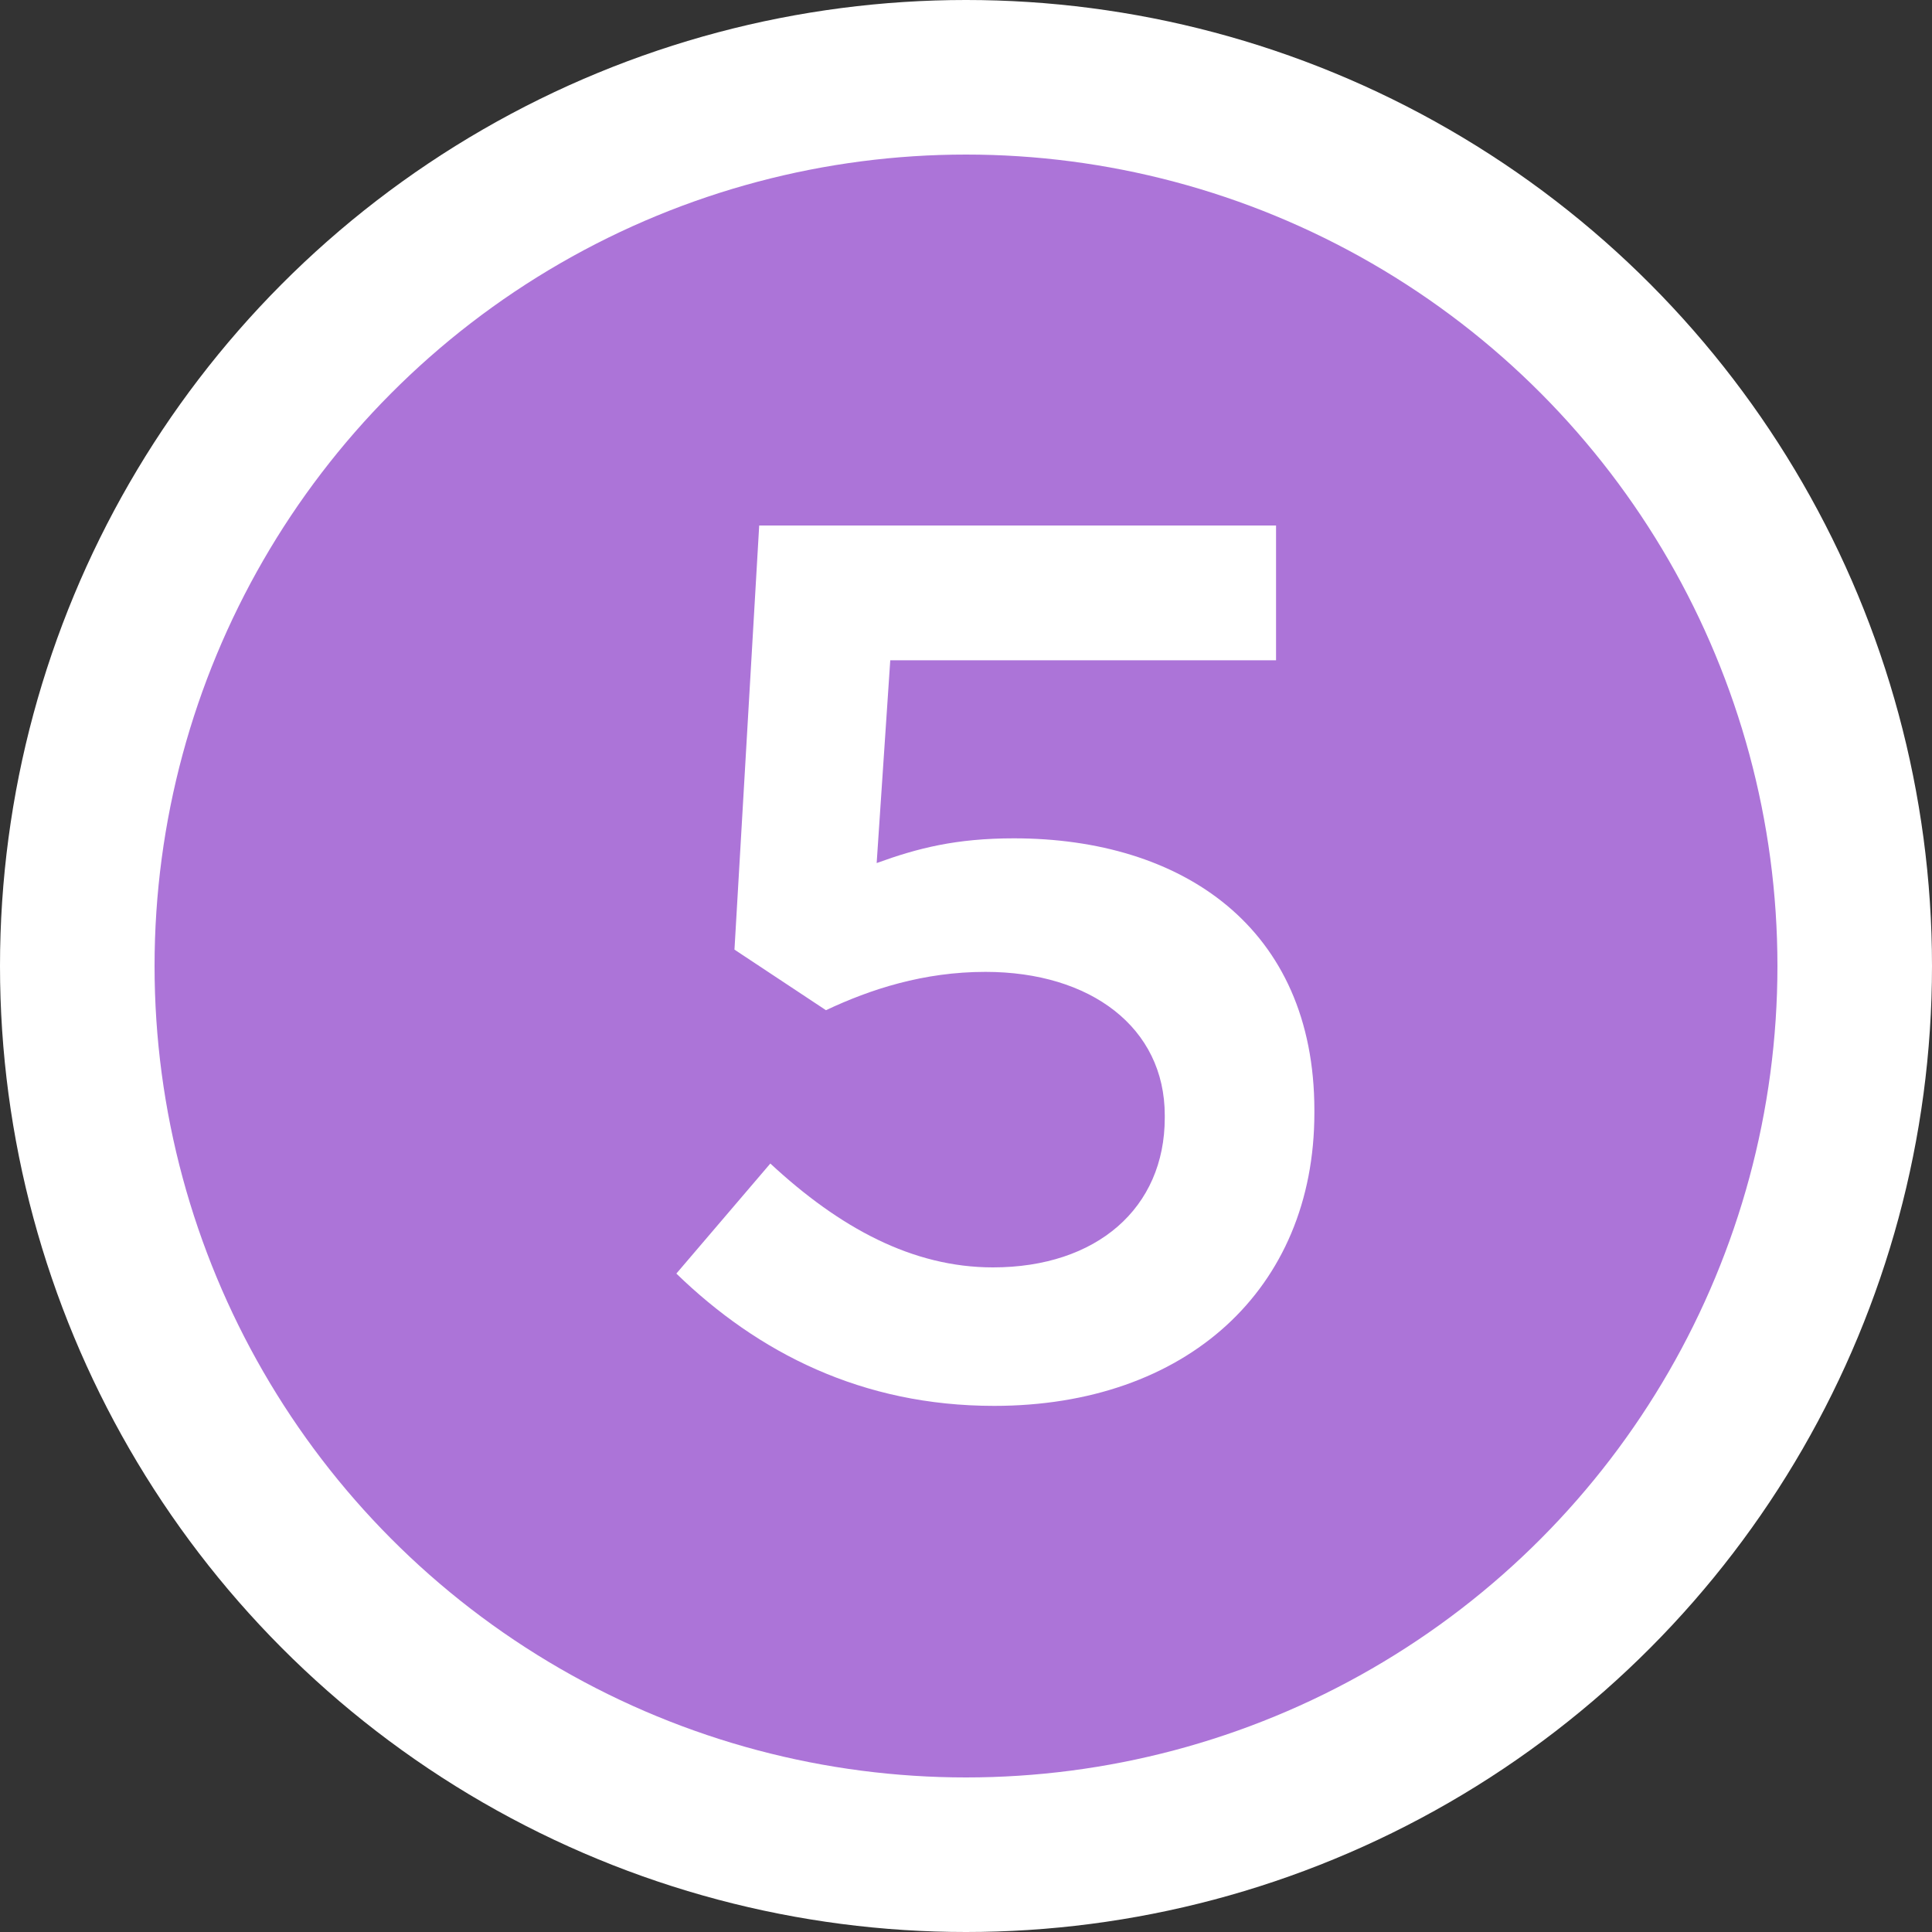
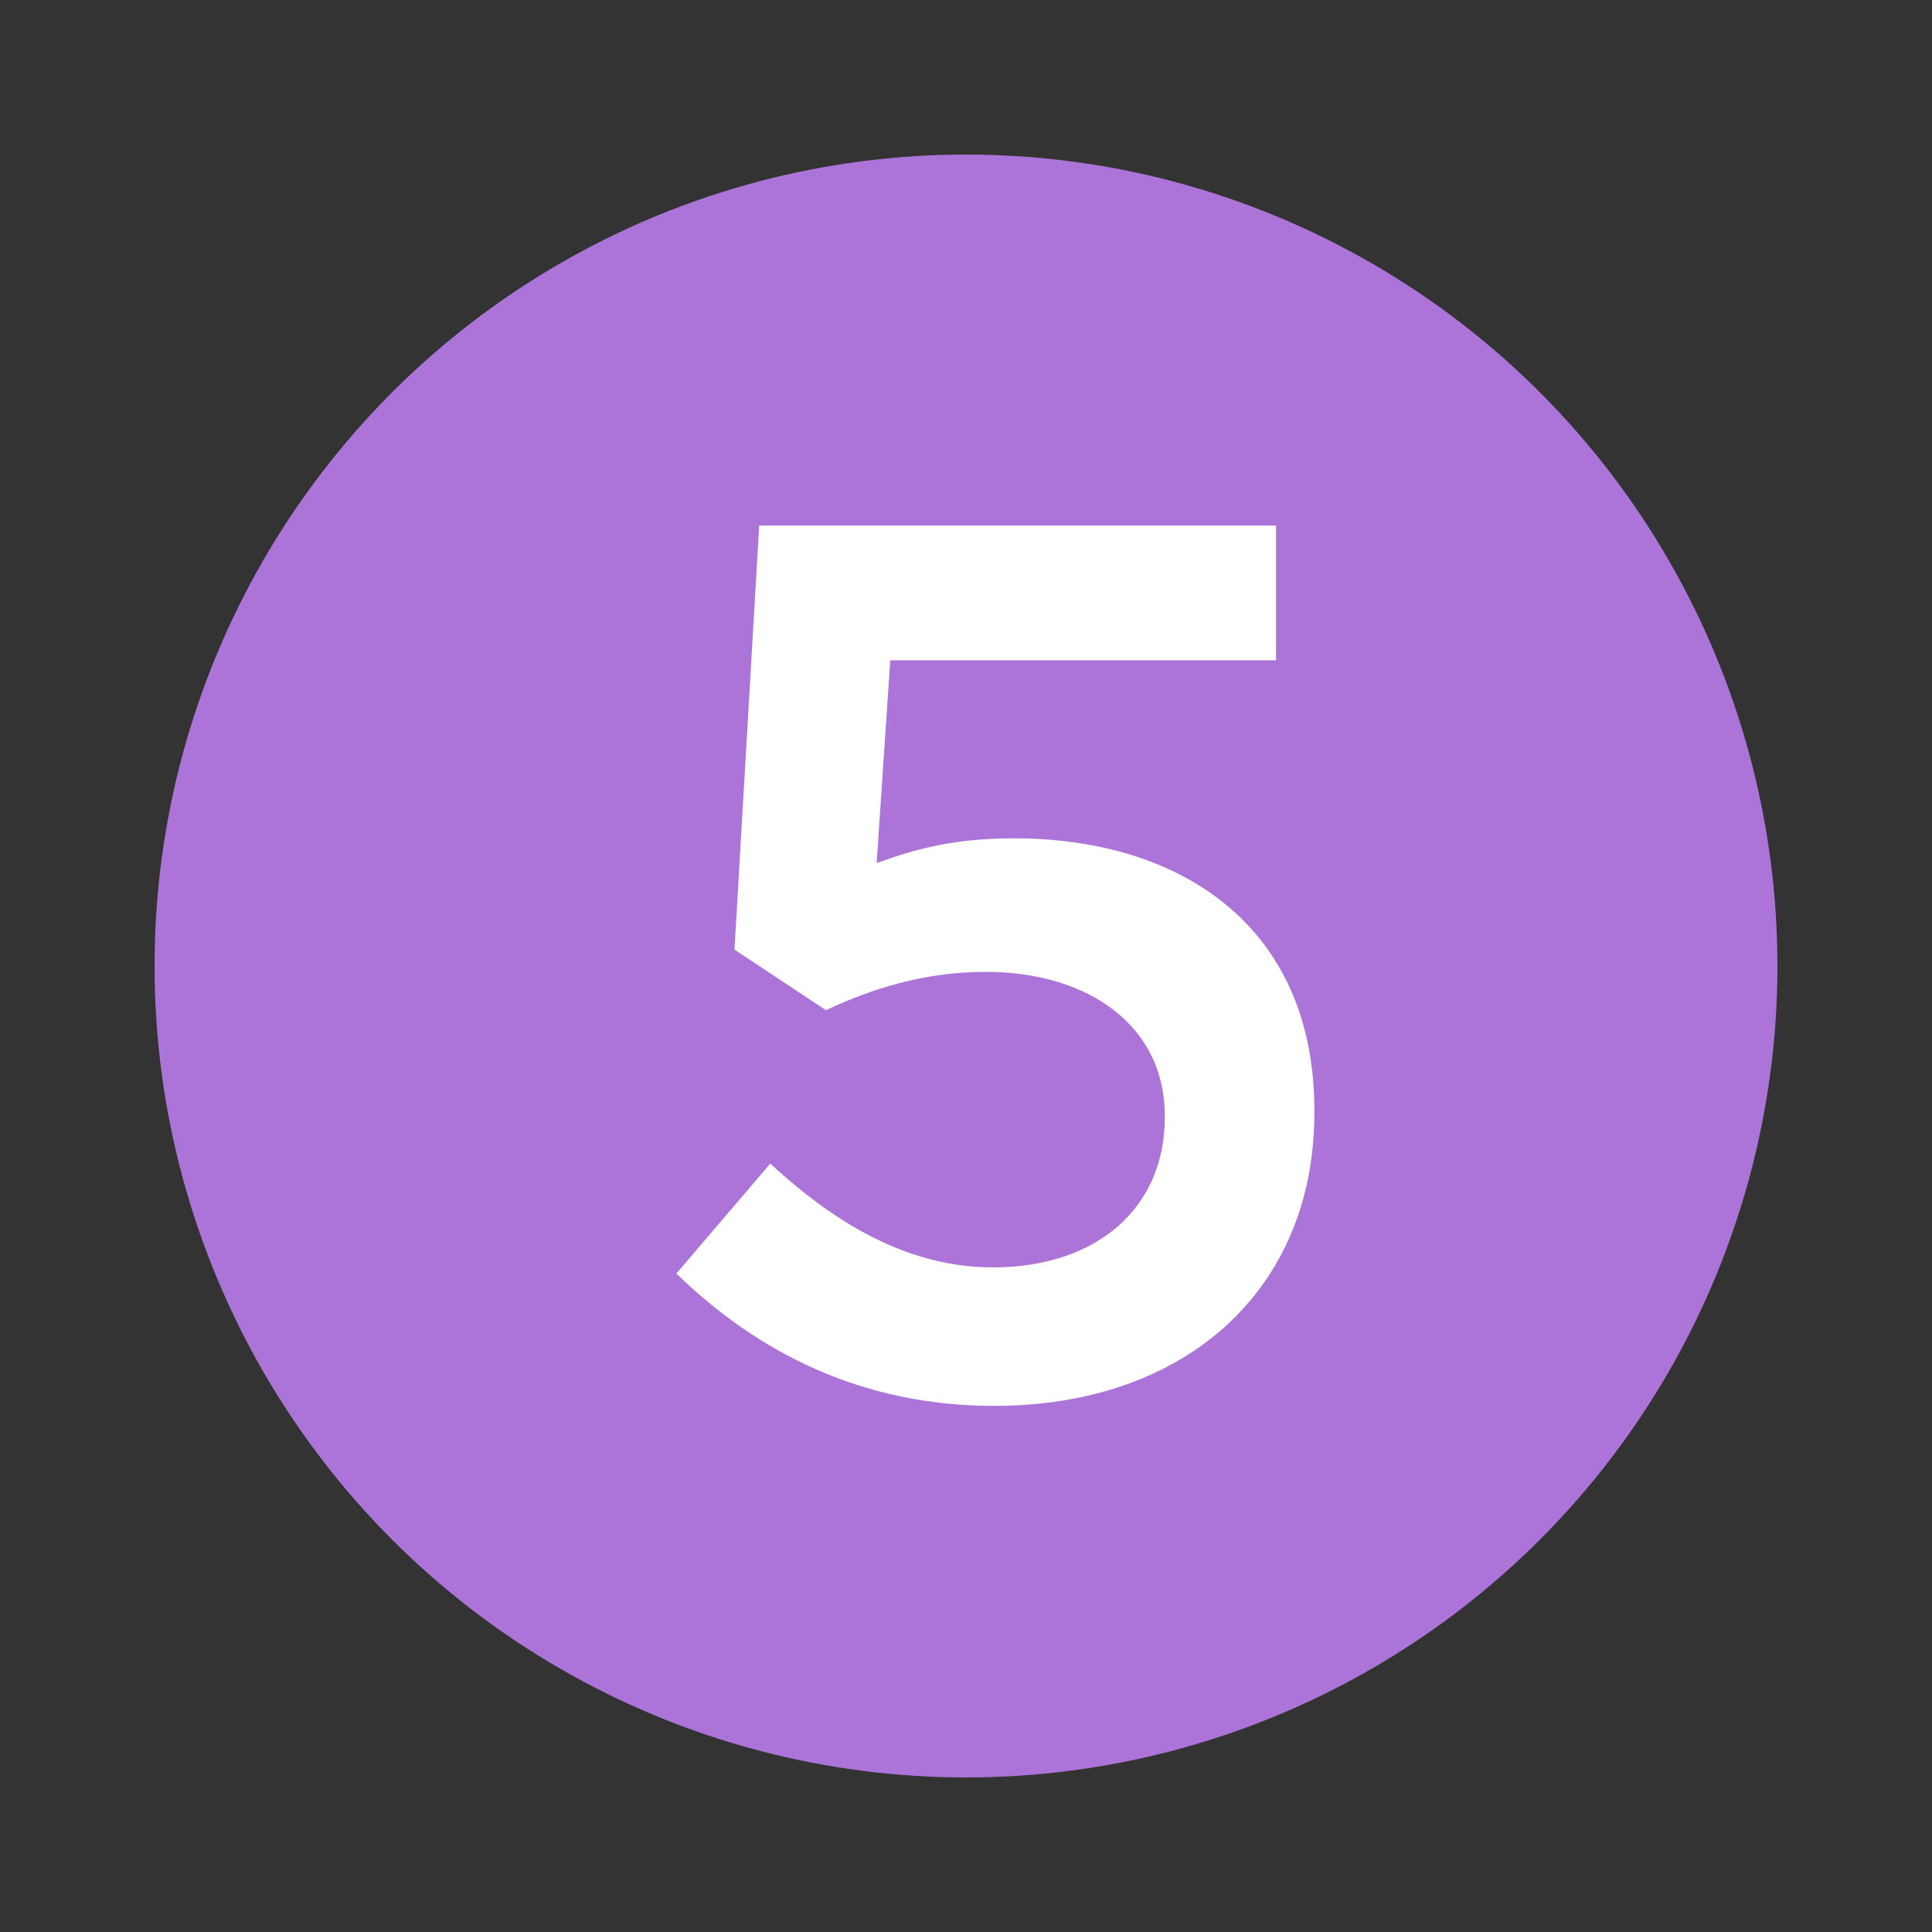
<svg xmlns="http://www.w3.org/2000/svg" width="25" height="25" viewBox="0 0 25 25" fill="none">
  <rect x="0" y="0" width="25" height="25" fill="#333333" stroke="none" />
-   <circle cx="12.5" cy="12.5" r="12.5" fill="white" />
  <circle cx="12.5" cy="12.5" r="10.5" fill="#AC74D8" />
  <path d="M12.864 18.192C15.344 18.192 17.008 16.688 17.008 14.4V14.368C17.008 12 15.296 10.848 13.12 10.848C12.368 10.848 11.872 10.976 11.344 11.168L11.52 8.544H16.512V6.8H9.824L9.504 12.288L10.688 13.072C11.264 12.8 11.952 12.576 12.752 12.576C14.112 12.576 15.072 13.296 15.072 14.432V14.464C15.072 15.632 14.192 16.4 12.848 16.4C11.808 16.4 10.864 15.888 9.968 15.056L8.752 16.48C9.808 17.504 11.152 18.192 12.864 18.192Z" fill="white" />
</svg>